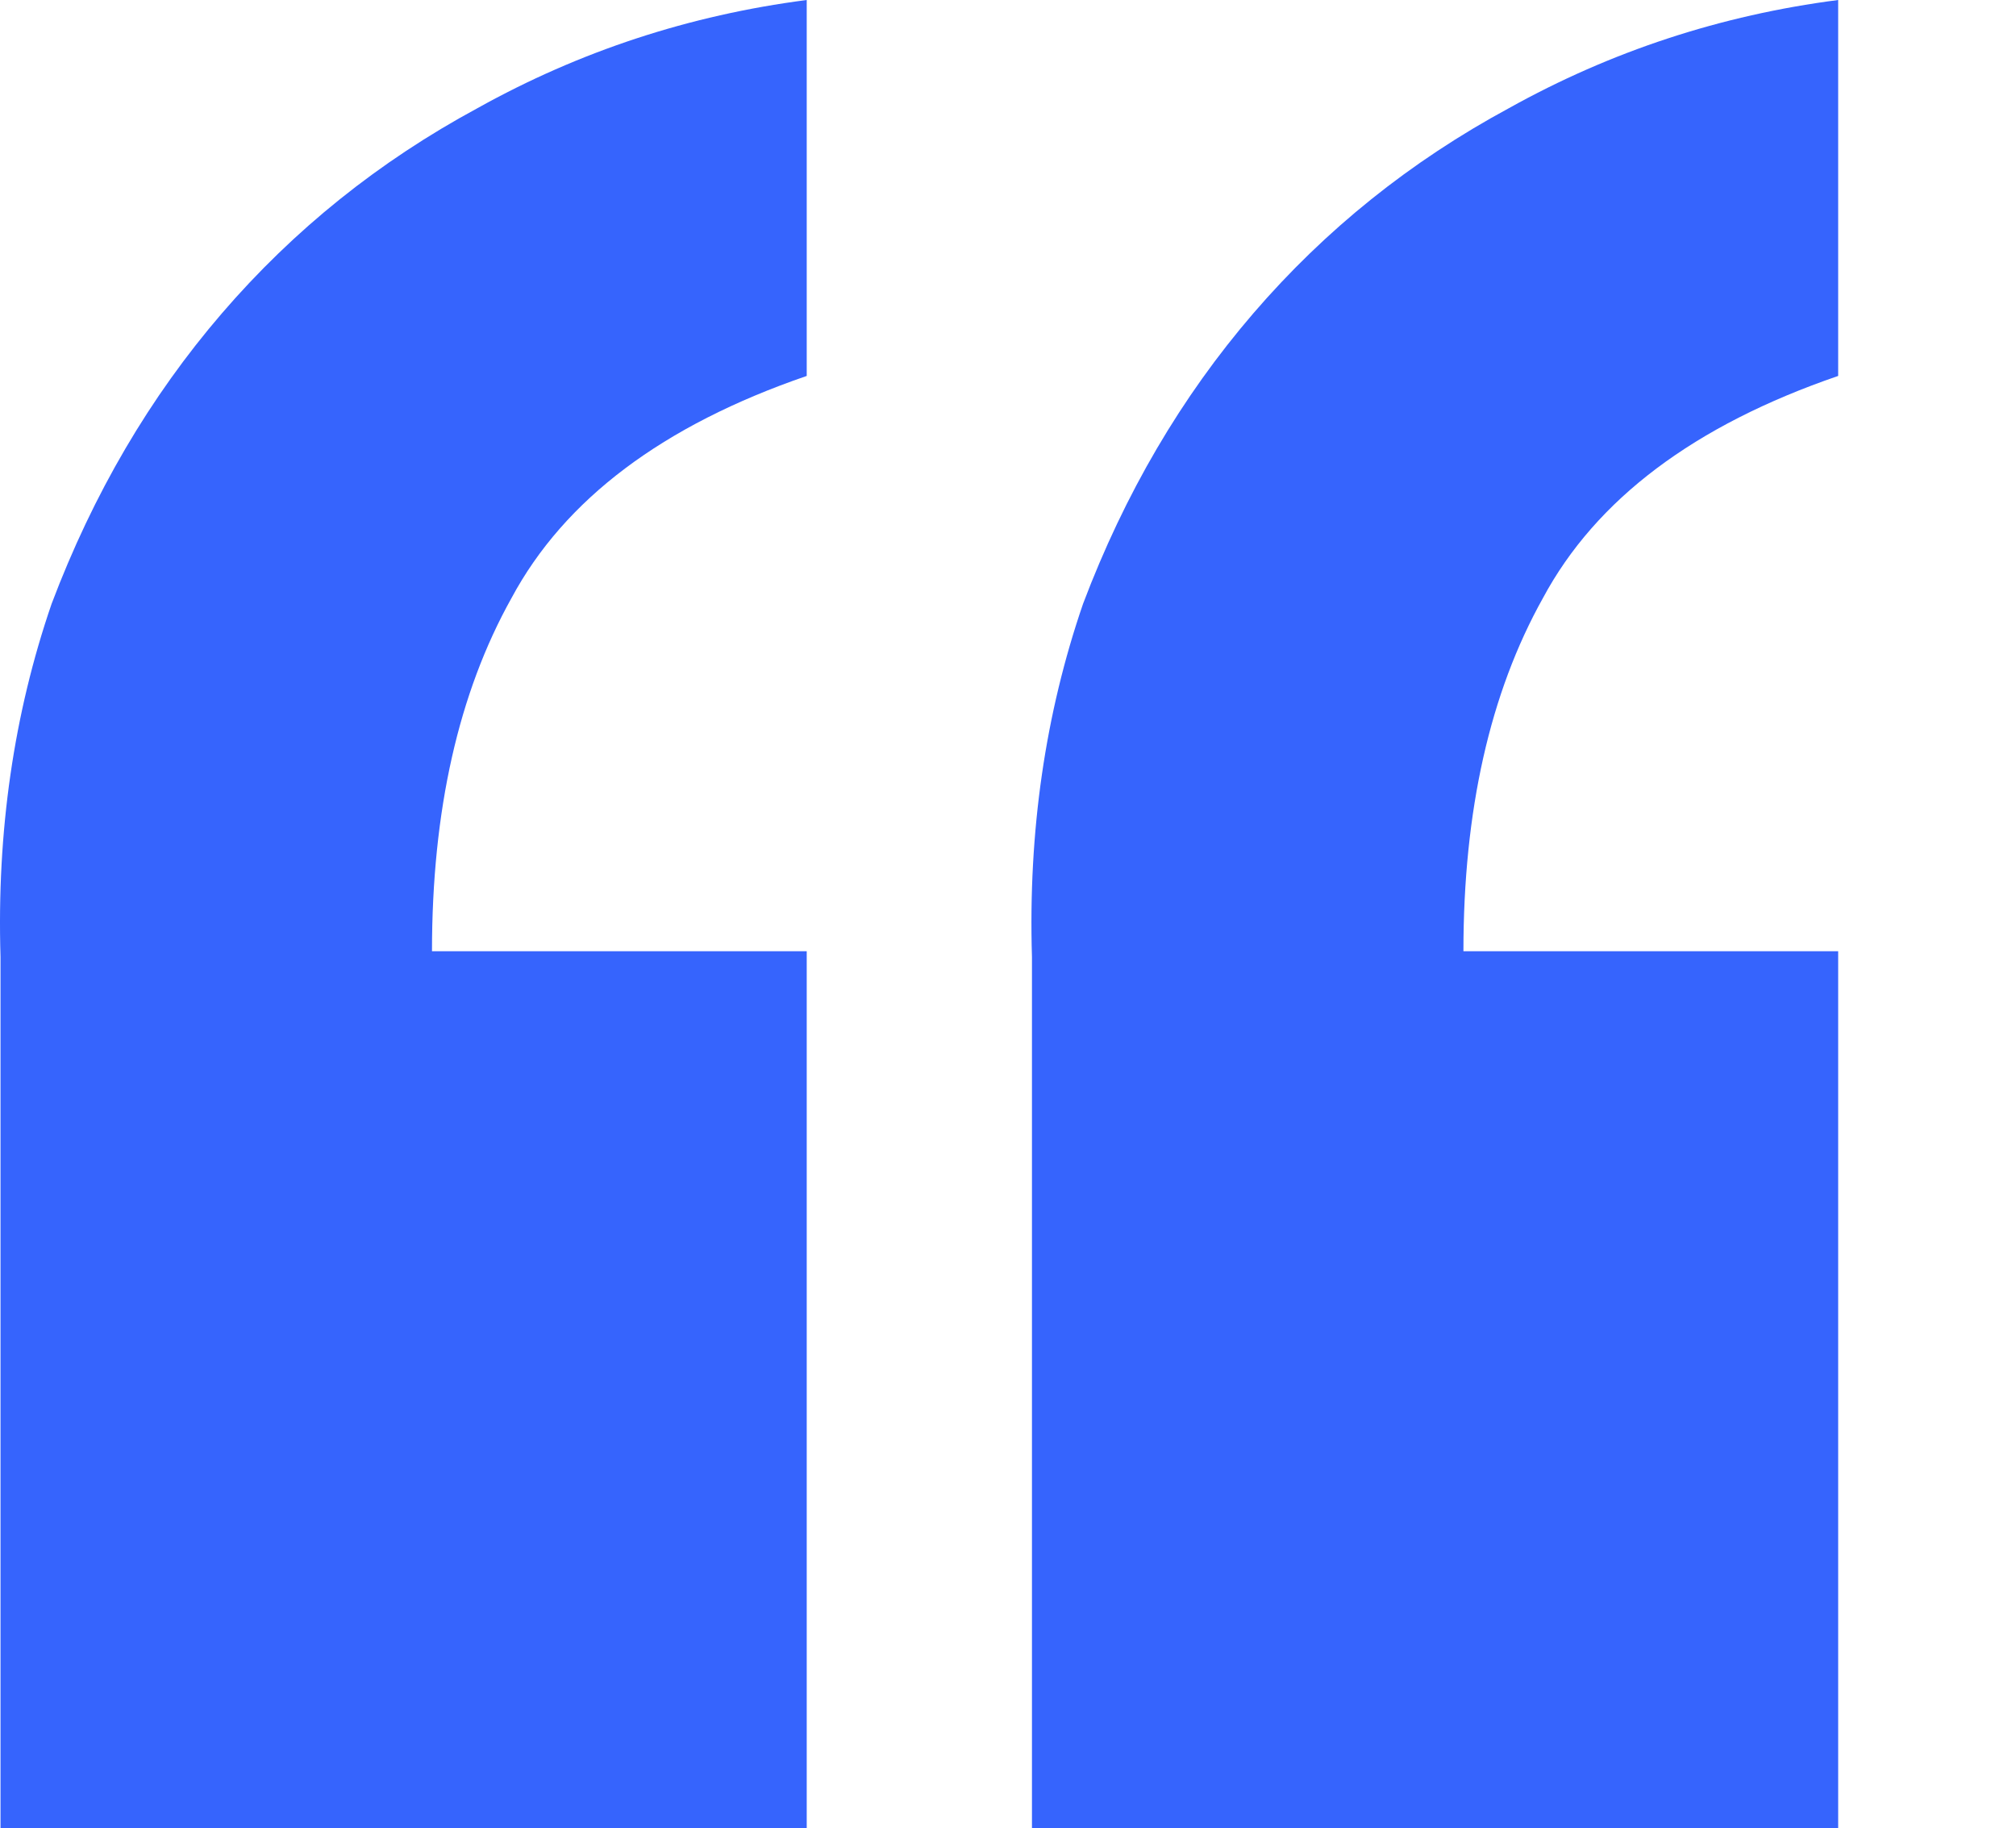
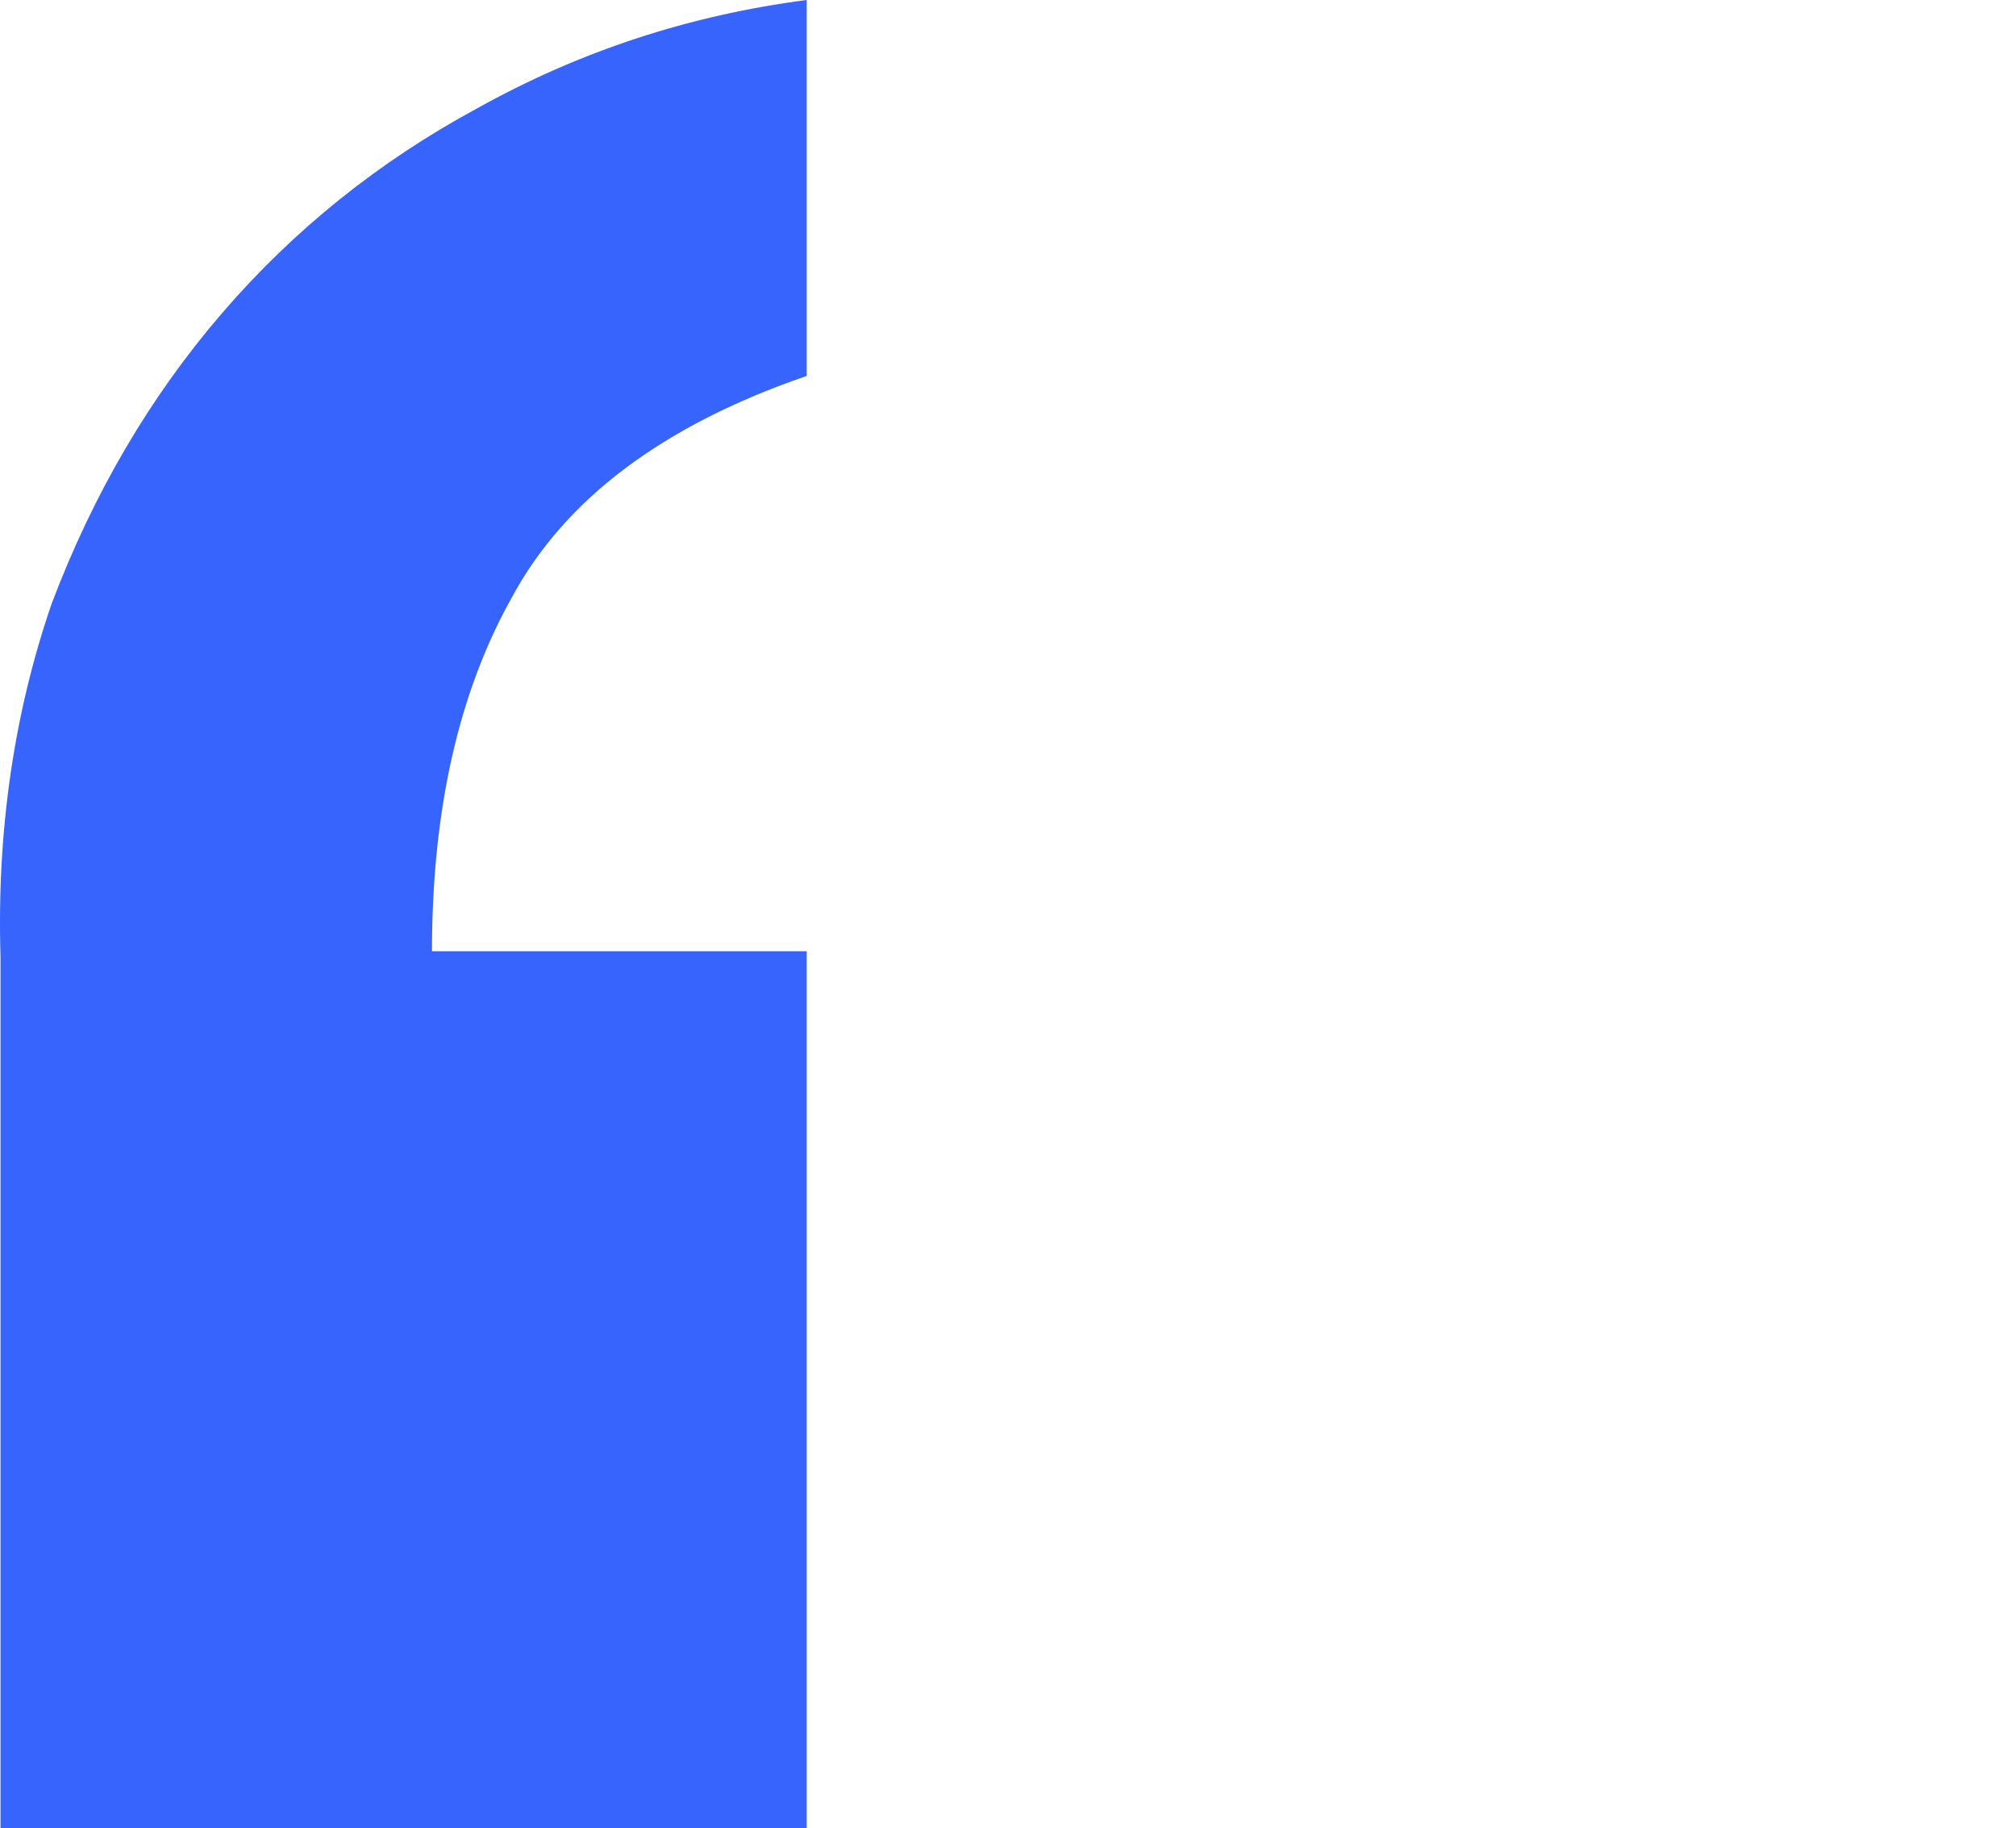
<svg xmlns="http://www.w3.org/2000/svg" width="43" height="39" viewBox="0 0 43 39" fill="none">
  <g id="twitter-illustration.svg">
    <path id="Vector" d="M17.207 39V20.29H9.214C9.214 17.293 9.779 14.782 10.91 12.757C12.04 10.651 14.139 9.072 17.207 8.019V0C14.704 0.324 12.363 1.093 10.183 2.308C8.084 3.442 6.268 4.9 4.734 6.682C3.2 8.464 1.989 10.53 1.101 12.879C0.294 15.227 -0.07 17.738 0.011 20.411V39H17.207Z" fill="#3664FD" />
-     <path id="Vector_2" d="M39.207 39V20.29H31.214C31.214 17.293 31.779 14.782 32.91 12.757C34.04 10.651 36.139 9.072 39.207 8.019V0C36.704 0.324 34.363 1.093 32.183 2.308C30.084 3.442 28.268 4.9 26.734 6.682C25.2 8.464 23.989 10.53 23.101 12.879C22.294 15.227 21.93 17.738 22.011 20.411V39H39.207Z" fill="#3664FD" />
  </g>
</svg>